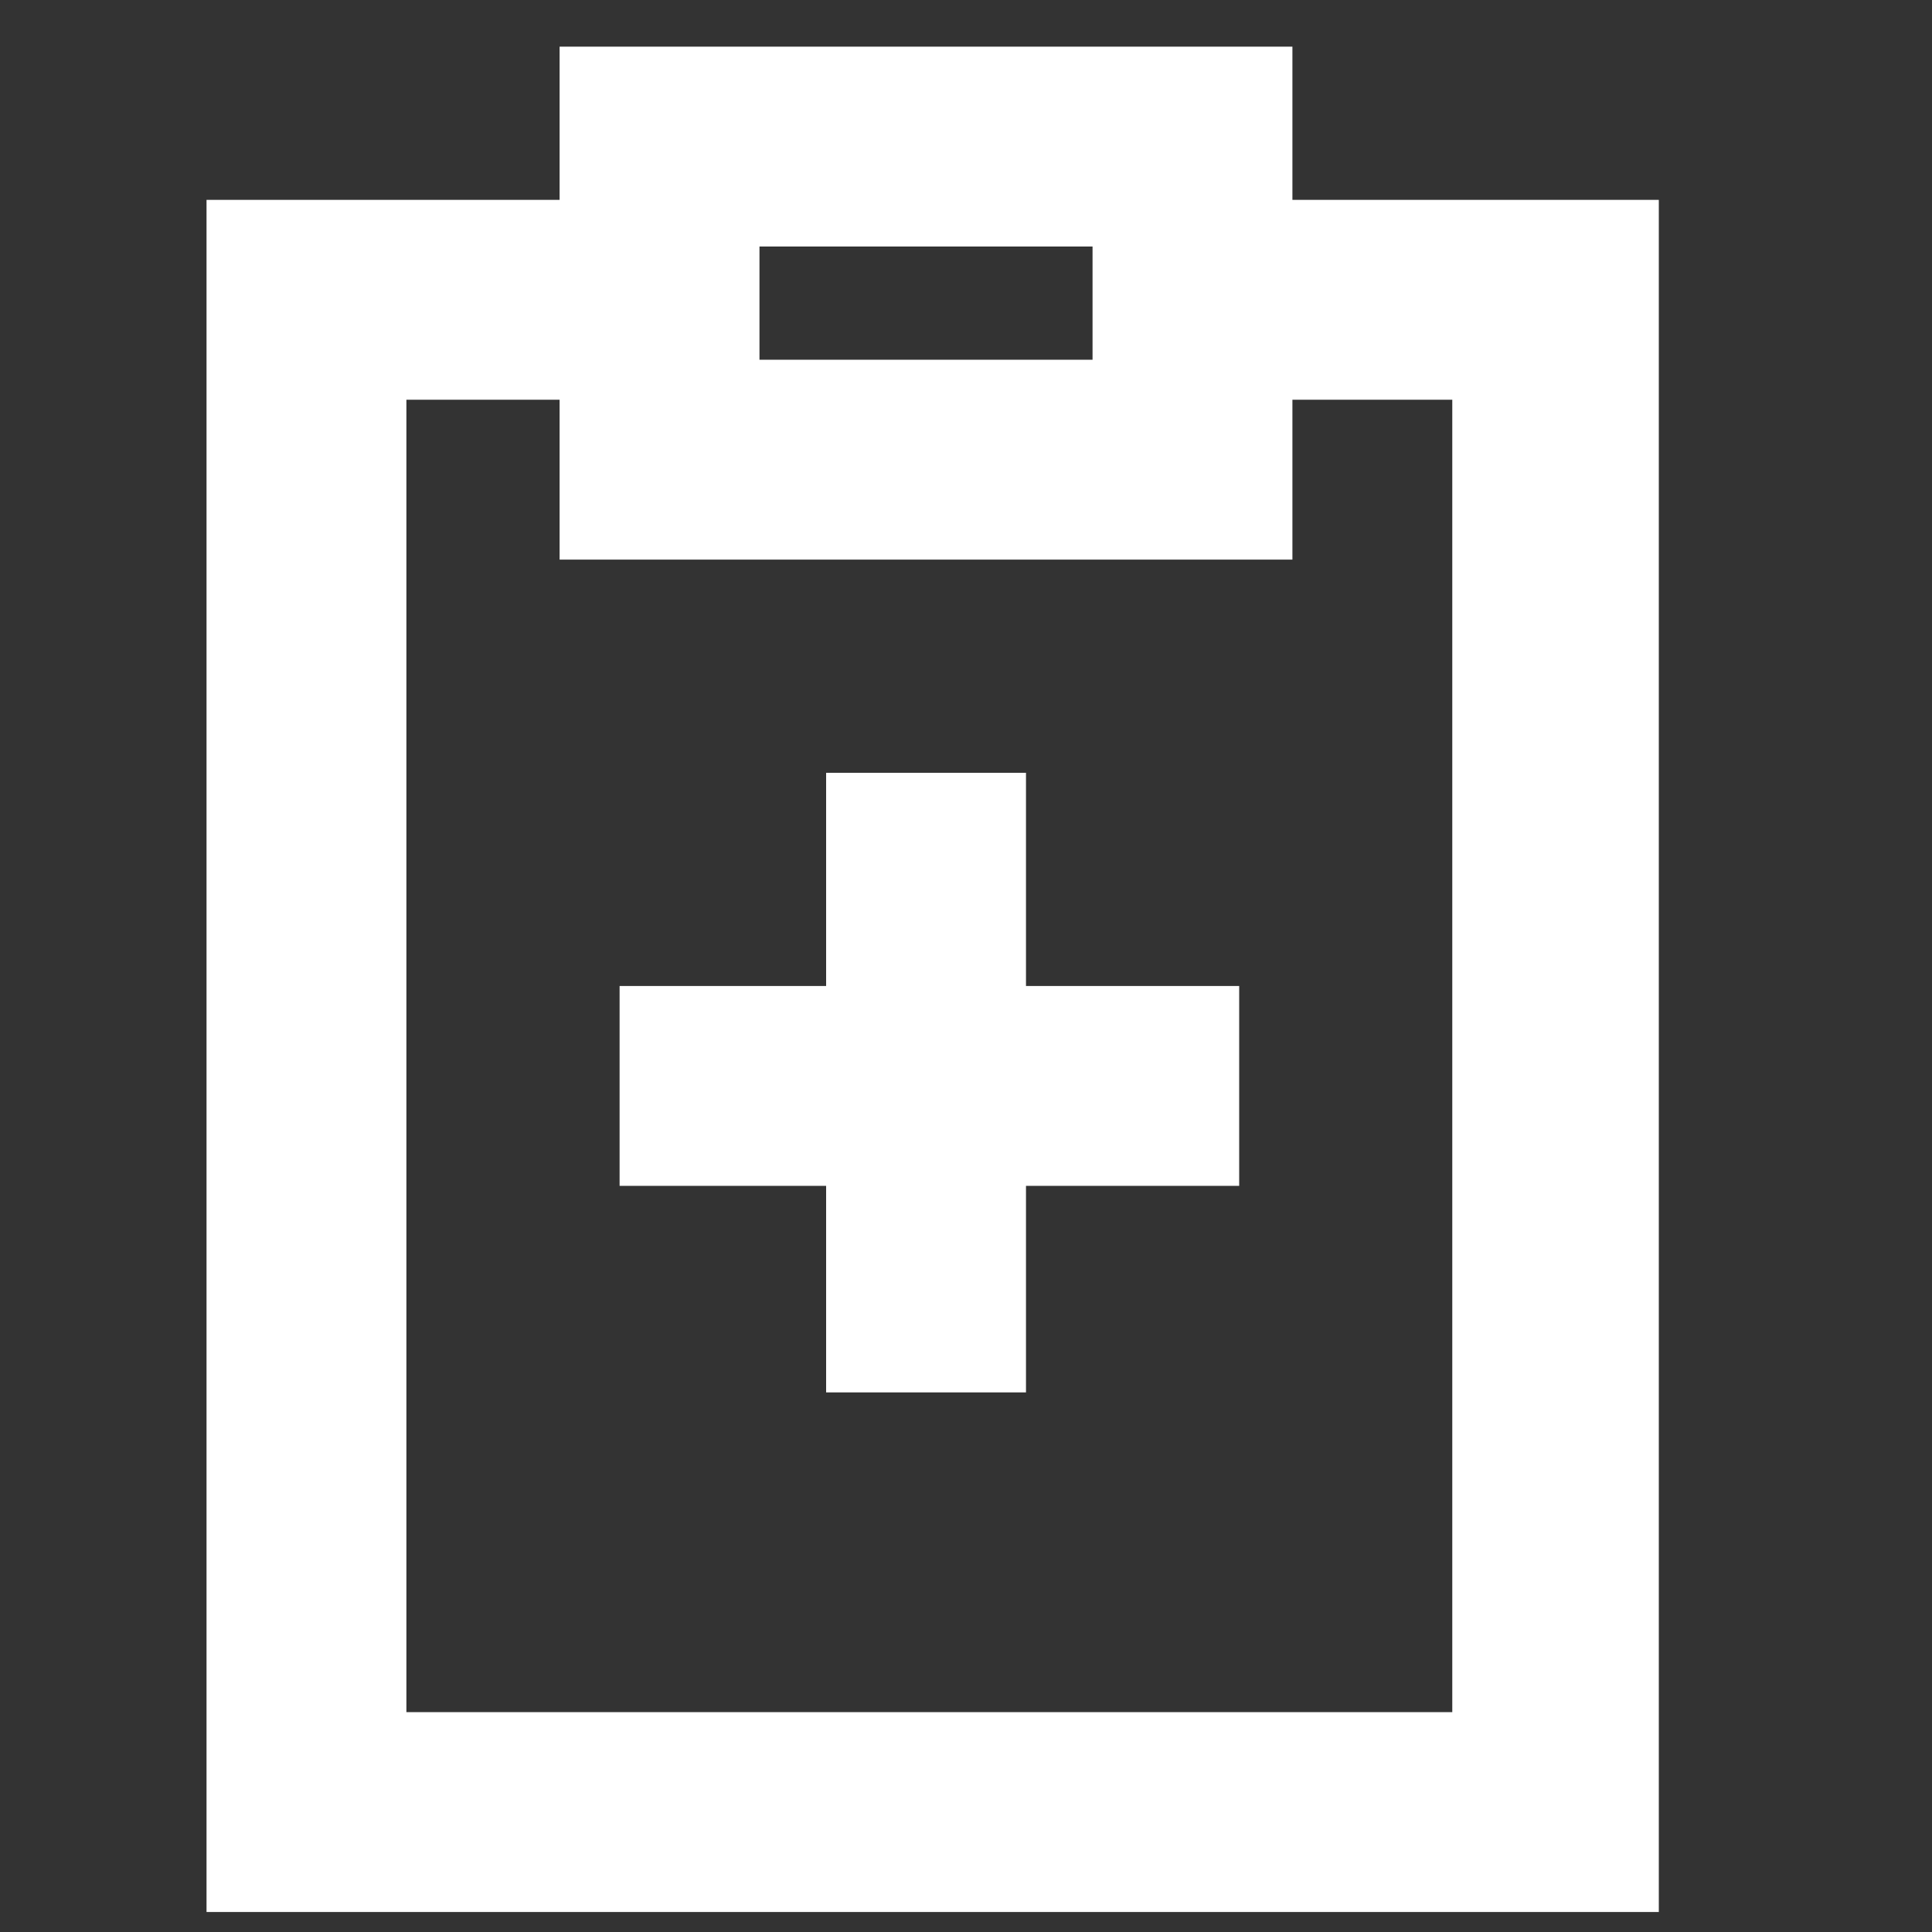
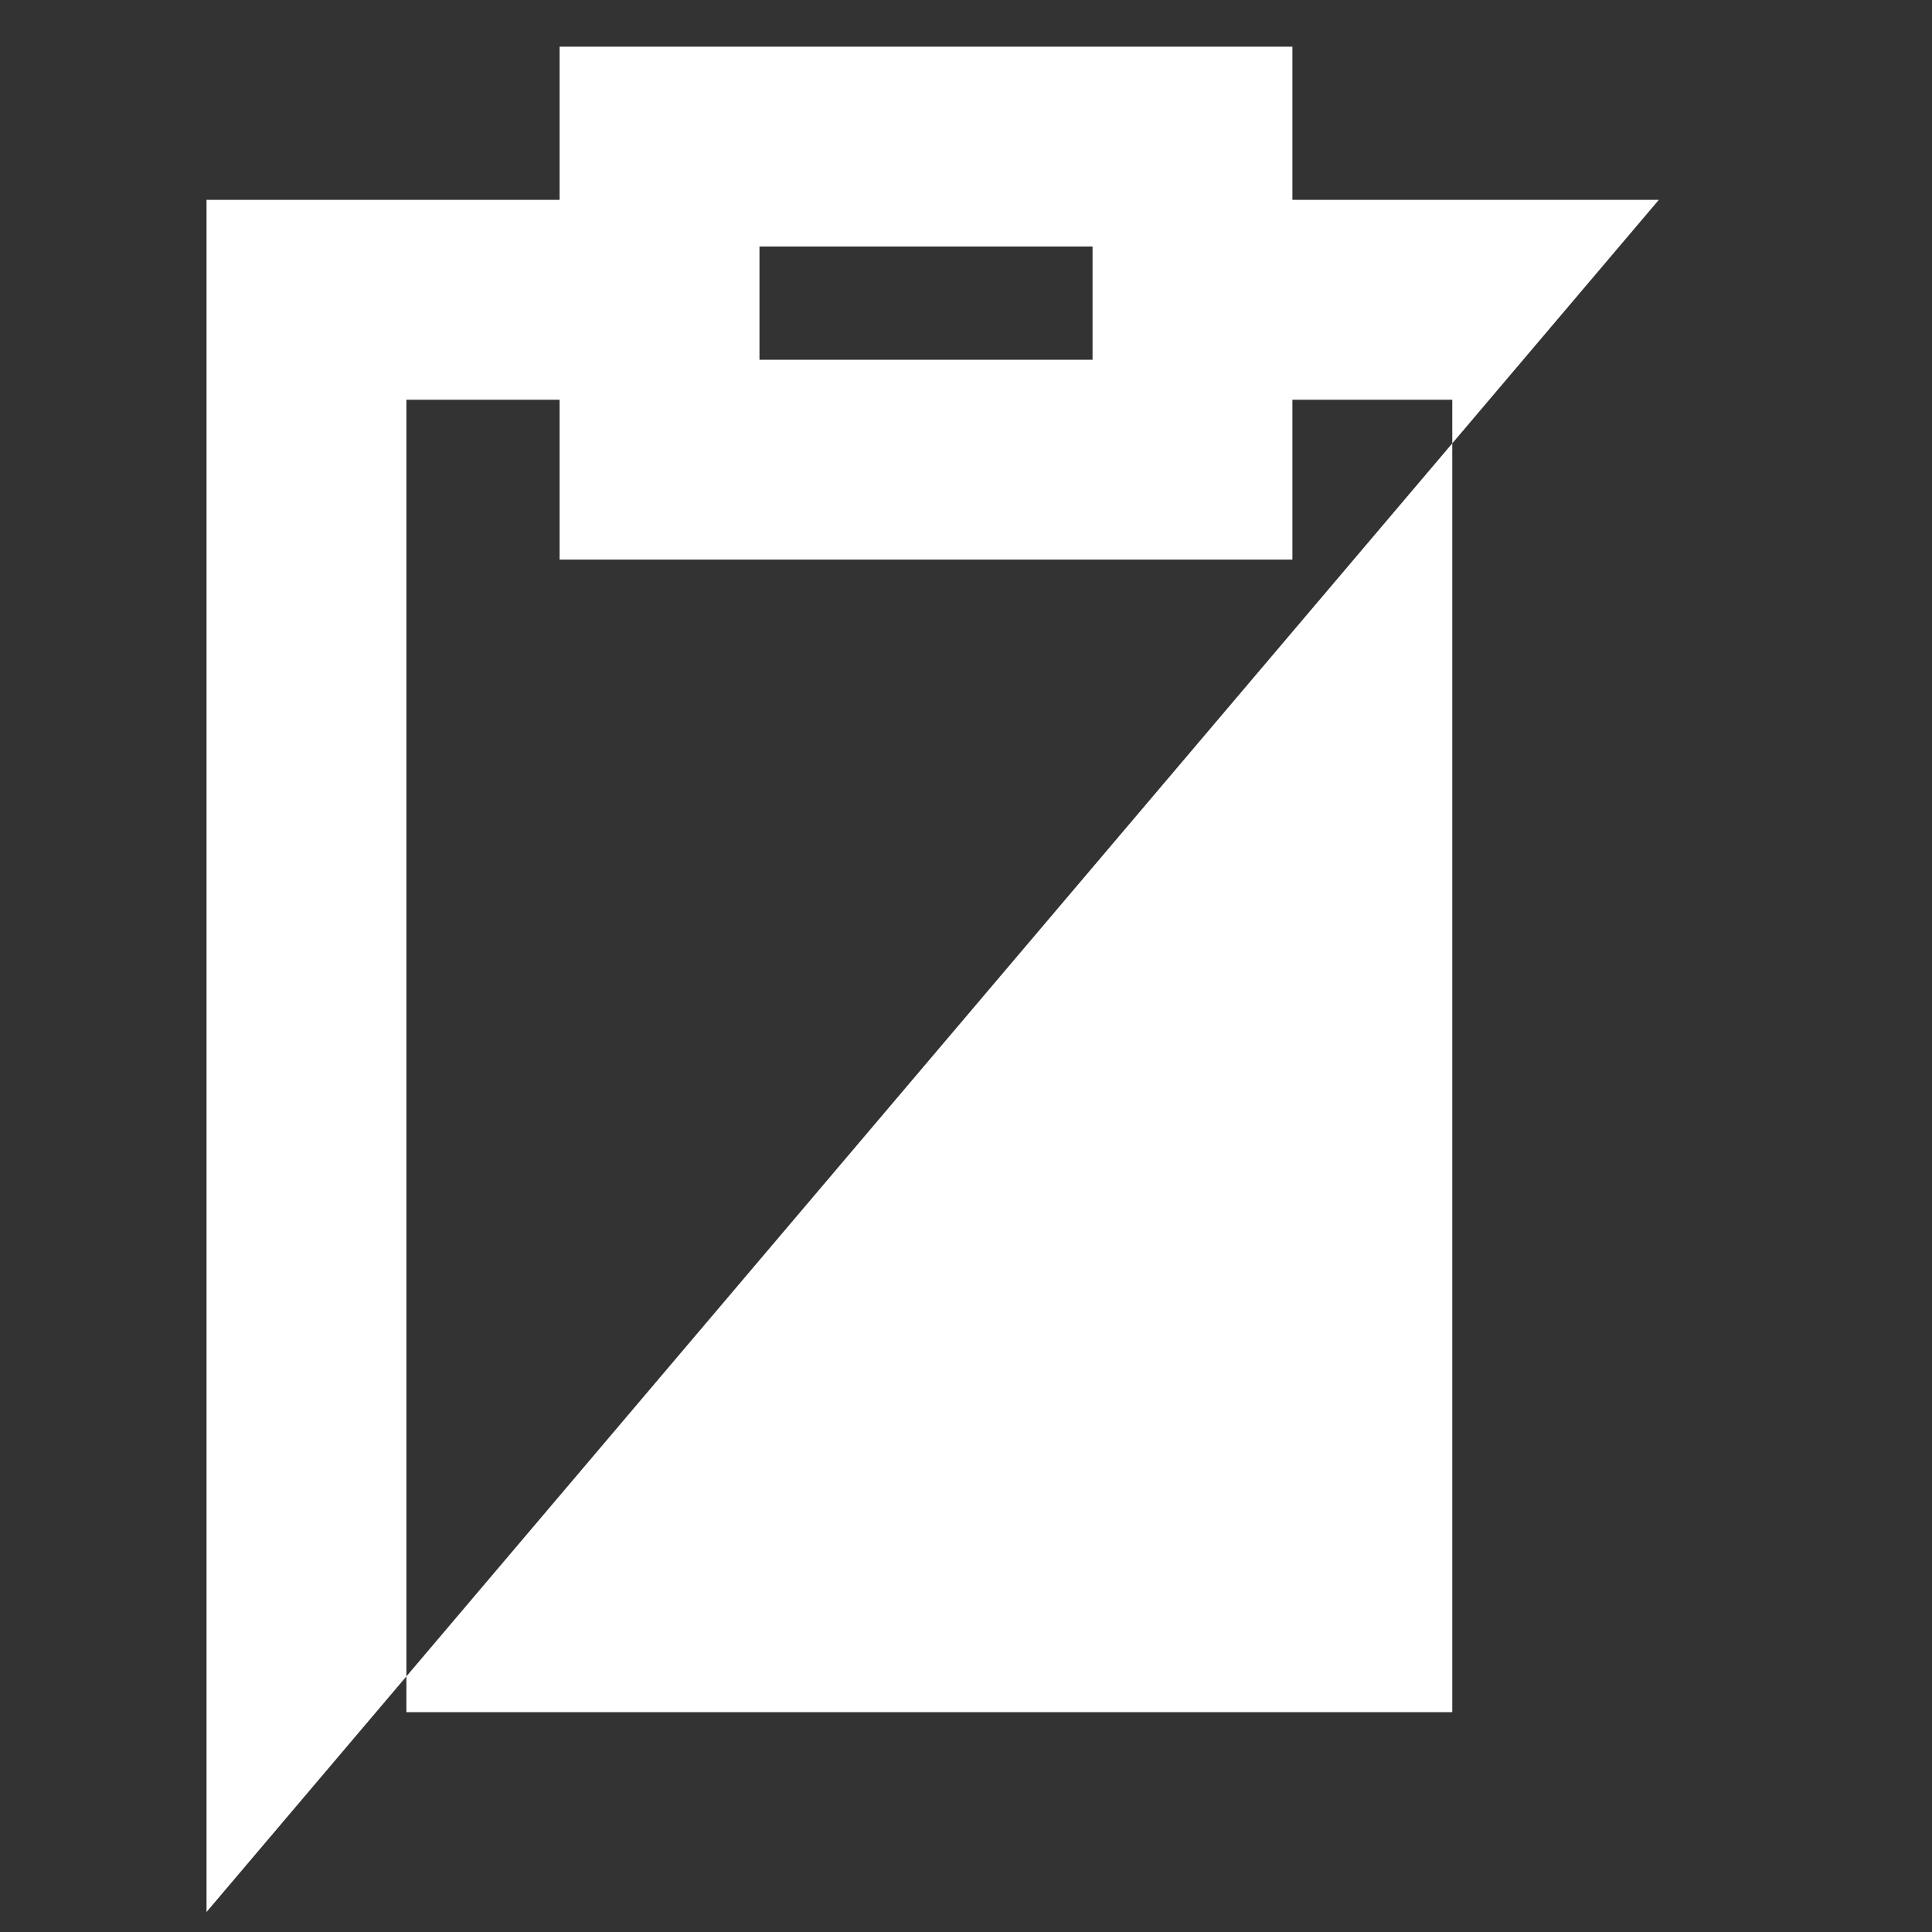
<svg xmlns="http://www.w3.org/2000/svg" width="20px" height="20px" viewBox="0 0 20 20" version="1.1">
  <rect x="0" y="0" width="20" height="20" fill="#333333" stroke="none" />
  <title>Icon/Global/MedicalReport/White/20x20</title>
  <desc>Created with Sketch.</desc>
  <g id="Icon/Global/MedicalReport/White/20x20" stroke="none" stroke-width="1" fill="none" fill-rule="evenodd">
    <g id="White_medical_report_30px" transform="translate(2, 0)" fill="#FFFFFF" fill-rule="nonzero">
-       <polygon id="Shape" points="8.621 8 6.552 8 6.552 10.207 4.414 10.207 4.414 12.276 6.552 12.276 6.552 14.414 8.621 14.414 8.621 12.276 10.828 12.276 10.828 10.207 8.621 10.207" />
-       <path d="M11.379,2.069 L11.379,0.483 L3.793,0.483 L3.793,2.069 L0.138,2.069 L0.138,19.793 L15.172,19.793 L15.172,2.069 L11.379,2.069 Z M5.862,2.552 L9.31,2.552 L9.31,3.724 L5.862,3.724 L5.862,2.552 Z M13.034,17.724 L2.207,17.724 L2.207,4.138 L3.793,4.138 L3.793,5.793 L11.379,5.793 L11.379,4.138 L13.034,4.138 L13.034,17.724 Z" id="Shape" />
+       <path d="M11.379,2.069 L11.379,0.483 L3.793,0.483 L3.793,2.069 L0.138,2.069 L0.138,19.793 L15.172,2.069 L11.379,2.069 Z M5.862,2.552 L9.31,2.552 L9.31,3.724 L5.862,3.724 L5.862,2.552 Z M13.034,17.724 L2.207,17.724 L2.207,4.138 L3.793,4.138 L3.793,5.793 L11.379,5.793 L11.379,4.138 L13.034,4.138 L13.034,17.724 Z" id="Shape" />
    </g>
  </g>
</svg>